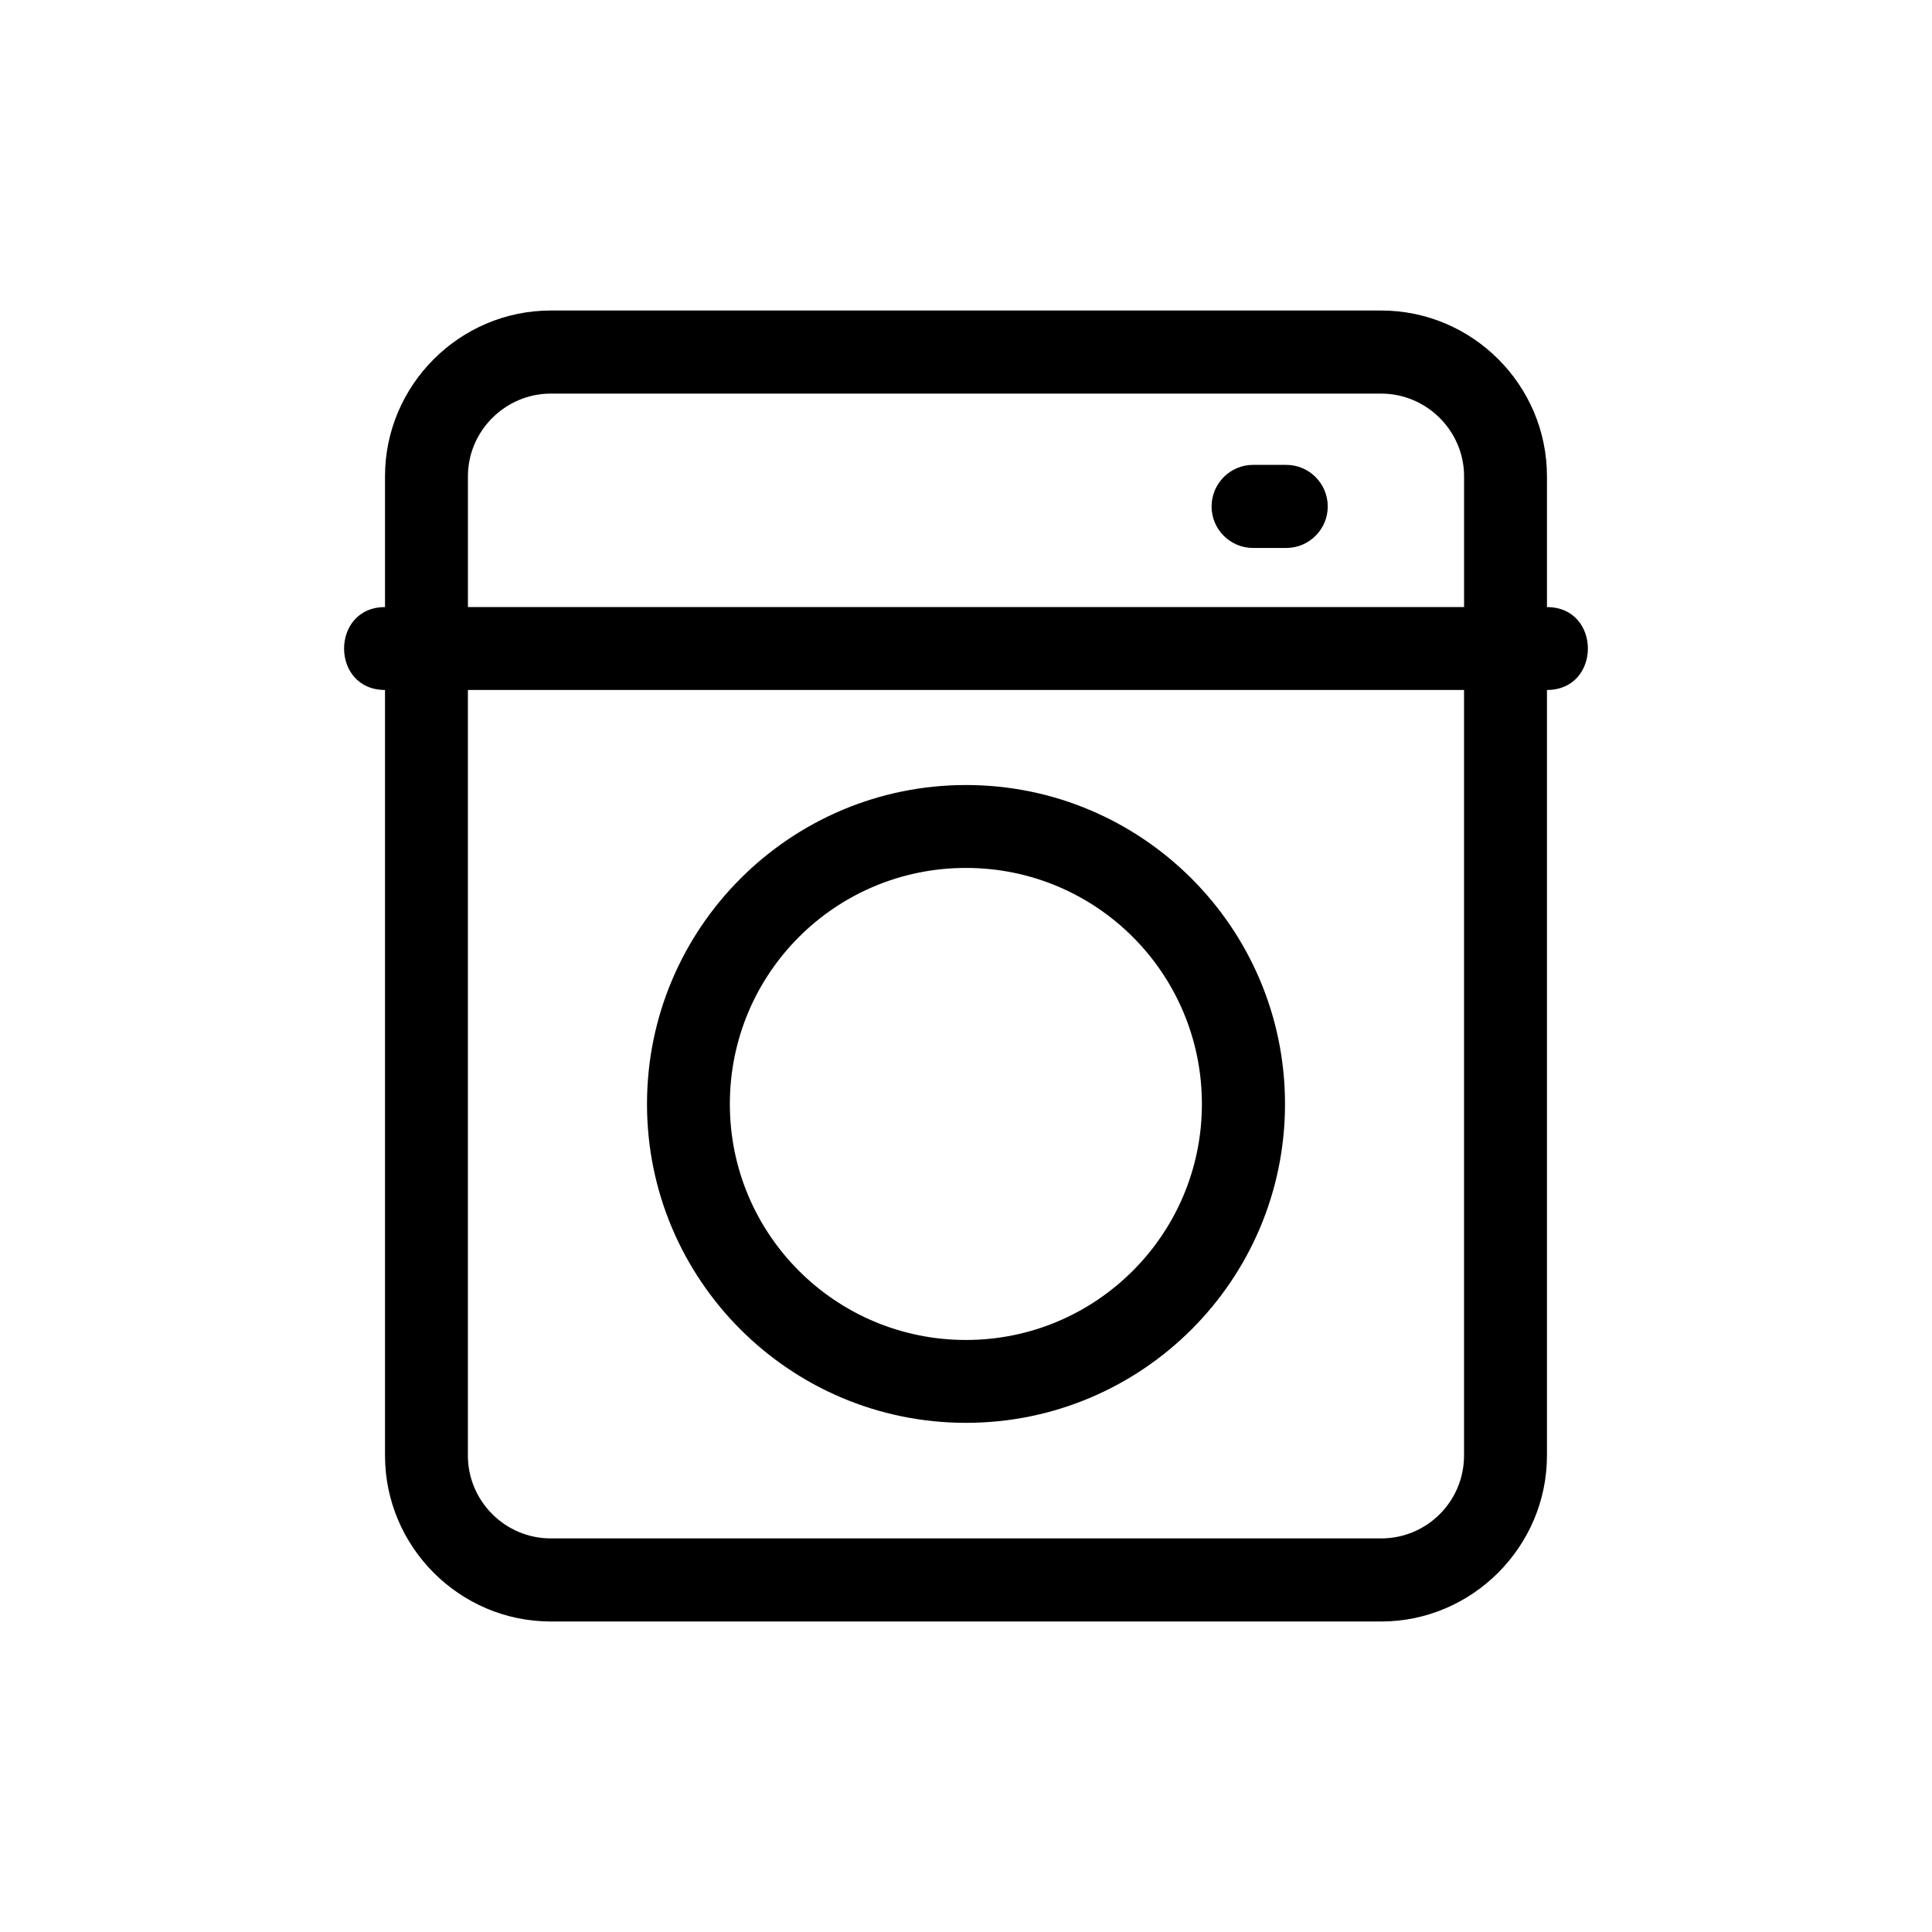
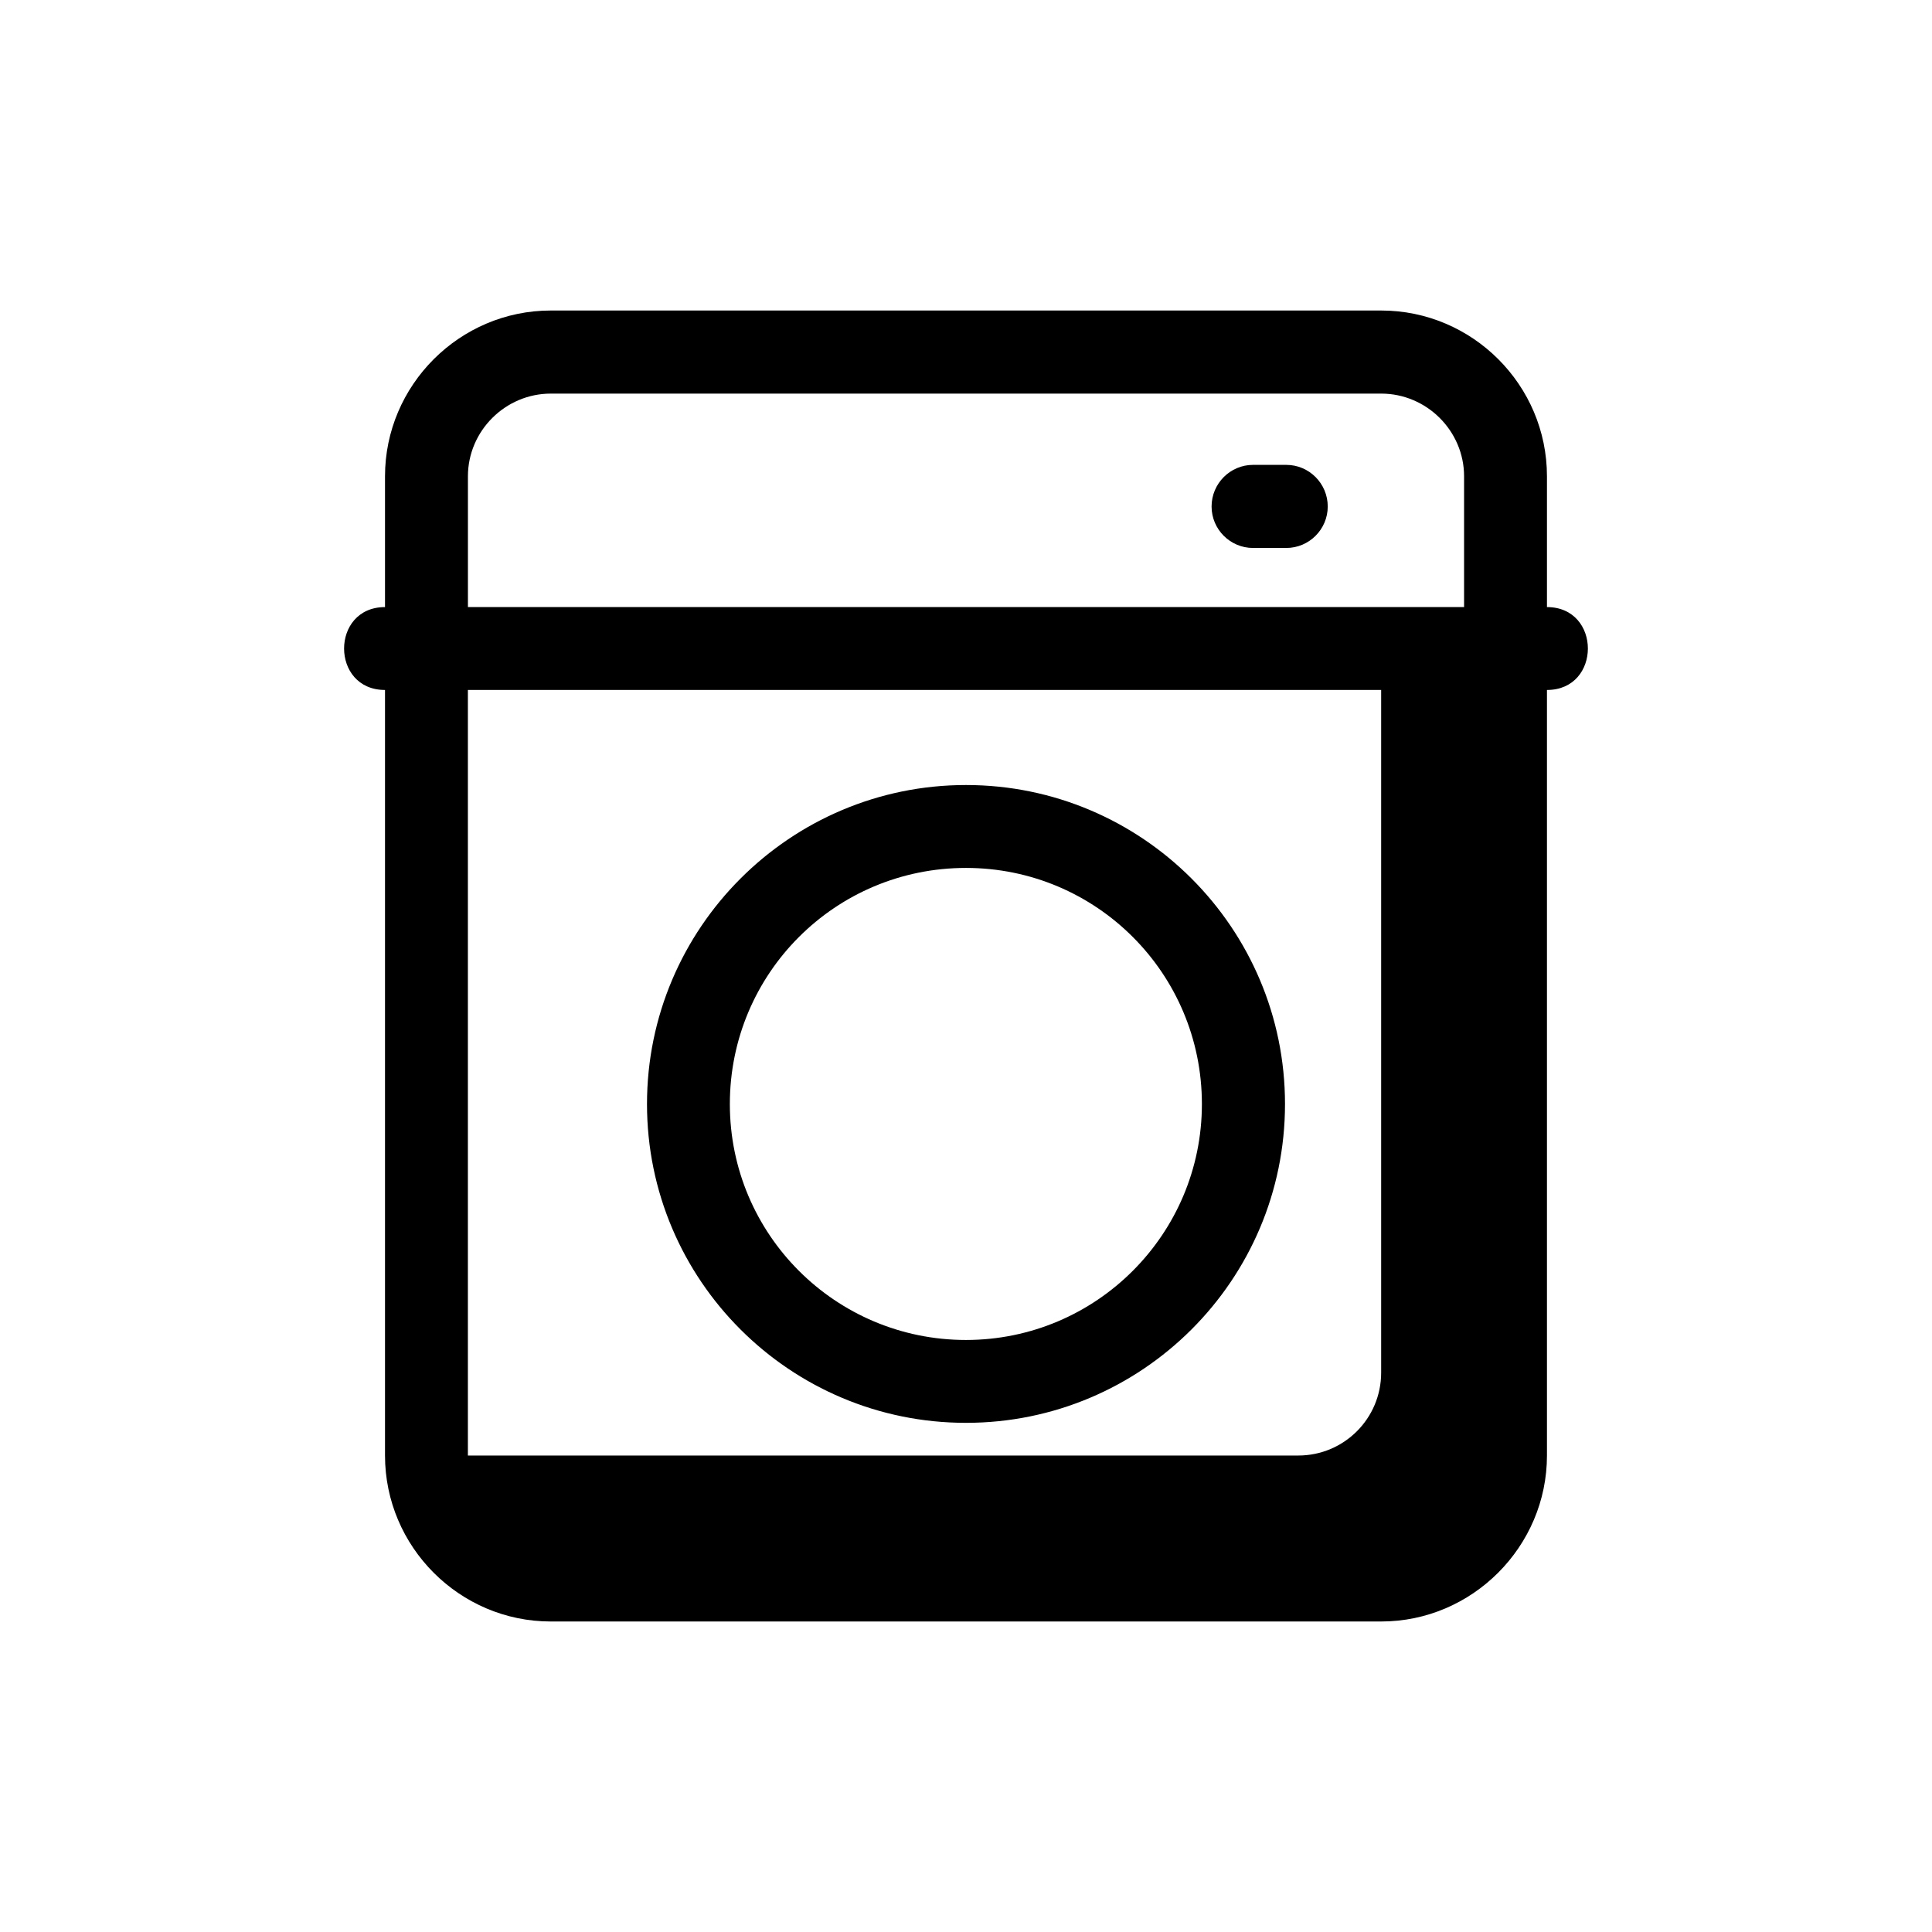
<svg xmlns="http://www.w3.org/2000/svg" fill="#000000" width="800px" height="800px" version="1.1" viewBox="144 144 512 512">
-   <path d="m400 352.04c46.652 0 84.539 37.887 84.539 84.539 0 46.652-37.887 84.488-84.539 84.488s-84.539-37.836-84.539-84.488c0-46.652 37.938-84.539 84.539-84.539zm153.96-47.156c14.461 0 14.461 21.965 0 21.965v202.88c0 24.133-19.801 43.984-43.934 43.984h-220.06c-24.184 0-43.934-19.801-43.934-43.984v-202.88c-14.461 0-14.461-21.965 0-21.965v-34.66c0-24.133 19.75-43.934 43.934-43.934h220.06c24.184 0 43.934 19.75 43.934 43.934zm-21.965 21.965h-264v202.88c0 12.09 9.875 21.965 21.965 21.965h220.06c12.141 0 21.965-9.824 21.965-21.965v-202.88zm-264-21.965h264v-34.66c0-12.043-9.926-21.914-21.965-21.914h-220.06c-12.043 0-21.965 9.875-21.965 21.914v34.66zm208.07-15.668c-6.047 0-10.984-4.938-10.984-10.984 0-6.098 4.938-11.035 10.984-11.035h8.816c6.047 0 10.984 4.938 10.984 11.035 0 6.047-4.938 10.984-10.984 10.984zm-76.074 84.793c-34.613 0-62.574 27.961-62.574 62.574 0 34.562 28.012 62.523 62.574 62.523 34.512 0 62.523-28.012 62.523-62.523 0-34.613-27.961-62.574-62.523-62.574z" />
+   <path d="m400 352.04c46.652 0 84.539 37.887 84.539 84.539 0 46.652-37.887 84.488-84.539 84.488s-84.539-37.836-84.539-84.488c0-46.652 37.938-84.539 84.539-84.539zm153.96-47.156c14.461 0 14.461 21.965 0 21.965v202.88c0 24.133-19.801 43.984-43.934 43.984h-220.06c-24.184 0-43.934-19.801-43.934-43.984v-202.88c-14.461 0-14.461-21.965 0-21.965v-34.66c0-24.133 19.75-43.934 43.934-43.934h220.06c24.184 0 43.934 19.75 43.934 43.934zm-21.965 21.965h-264v202.88h220.06c12.141 0 21.965-9.824 21.965-21.965v-202.88zm-264-21.965h264v-34.66c0-12.043-9.926-21.914-21.965-21.914h-220.06c-12.043 0-21.965 9.875-21.965 21.914v34.66zm208.07-15.668c-6.047 0-10.984-4.938-10.984-10.984 0-6.098 4.938-11.035 10.984-11.035h8.816c6.047 0 10.984 4.938 10.984 11.035 0 6.047-4.938 10.984-10.984 10.984zm-76.074 84.793c-34.613 0-62.574 27.961-62.574 62.574 0 34.562 28.012 62.523 62.574 62.523 34.512 0 62.523-28.012 62.523-62.523 0-34.613-27.961-62.574-62.523-62.574z" />
</svg>